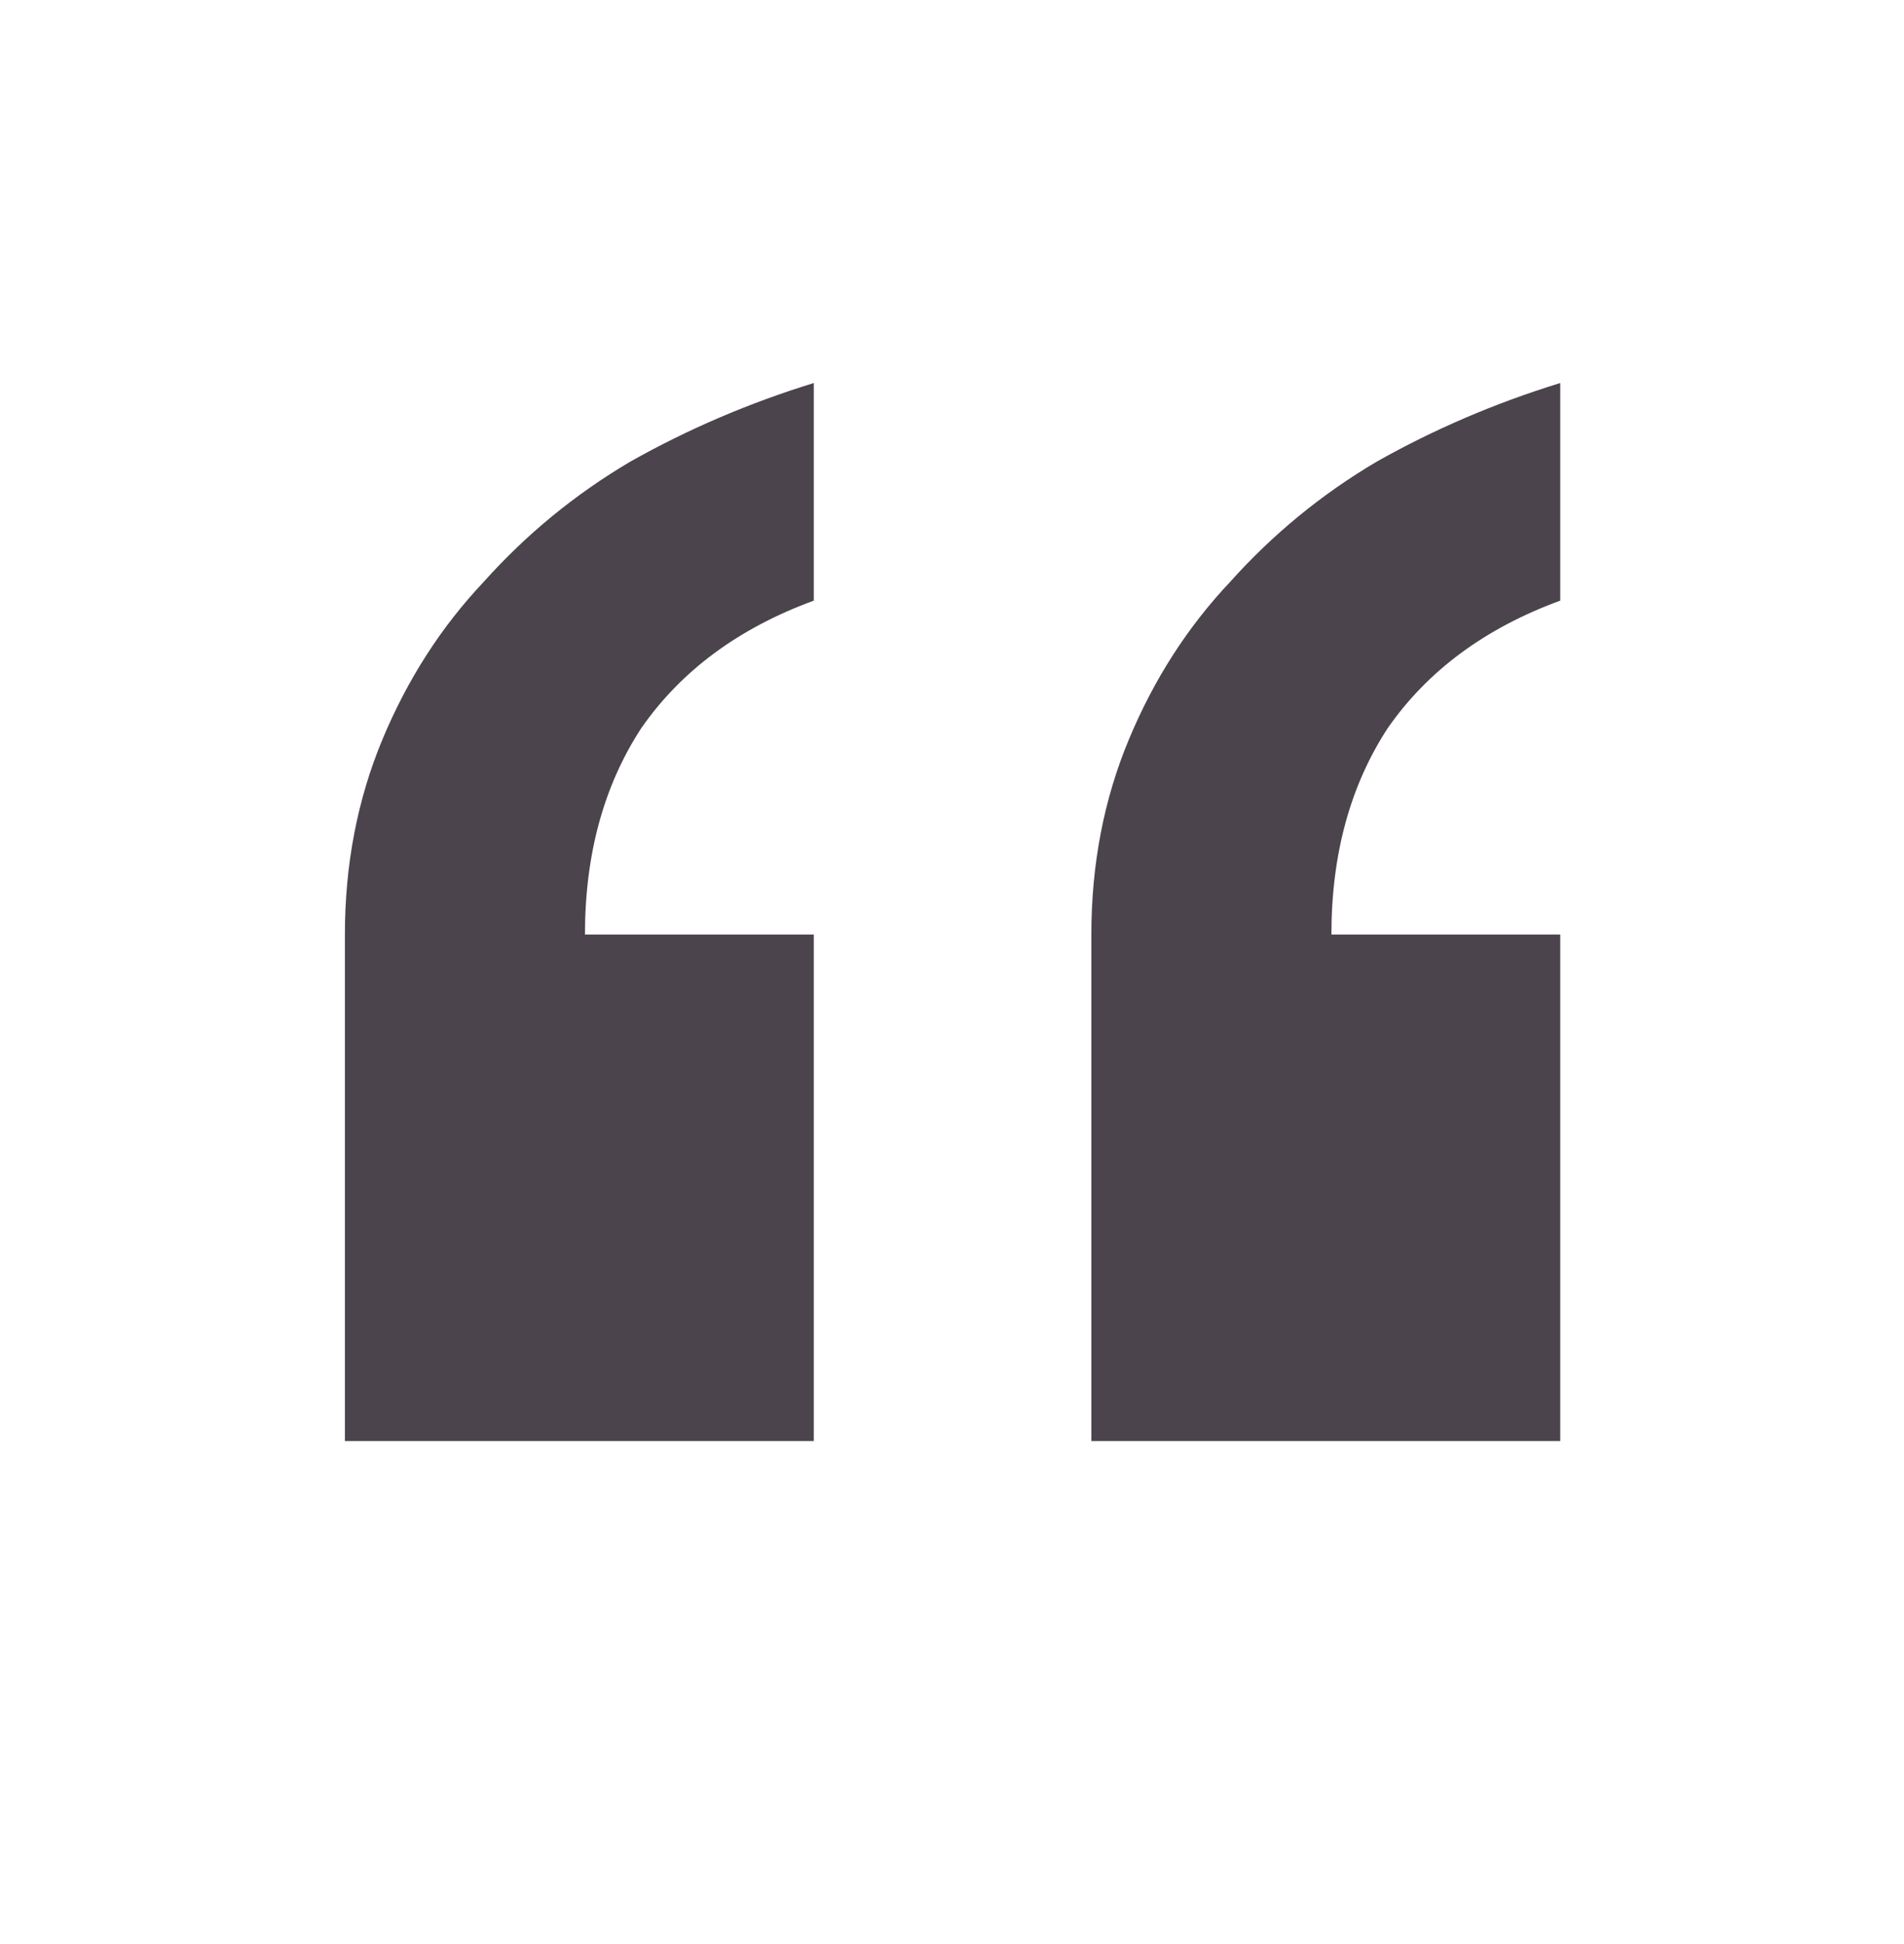
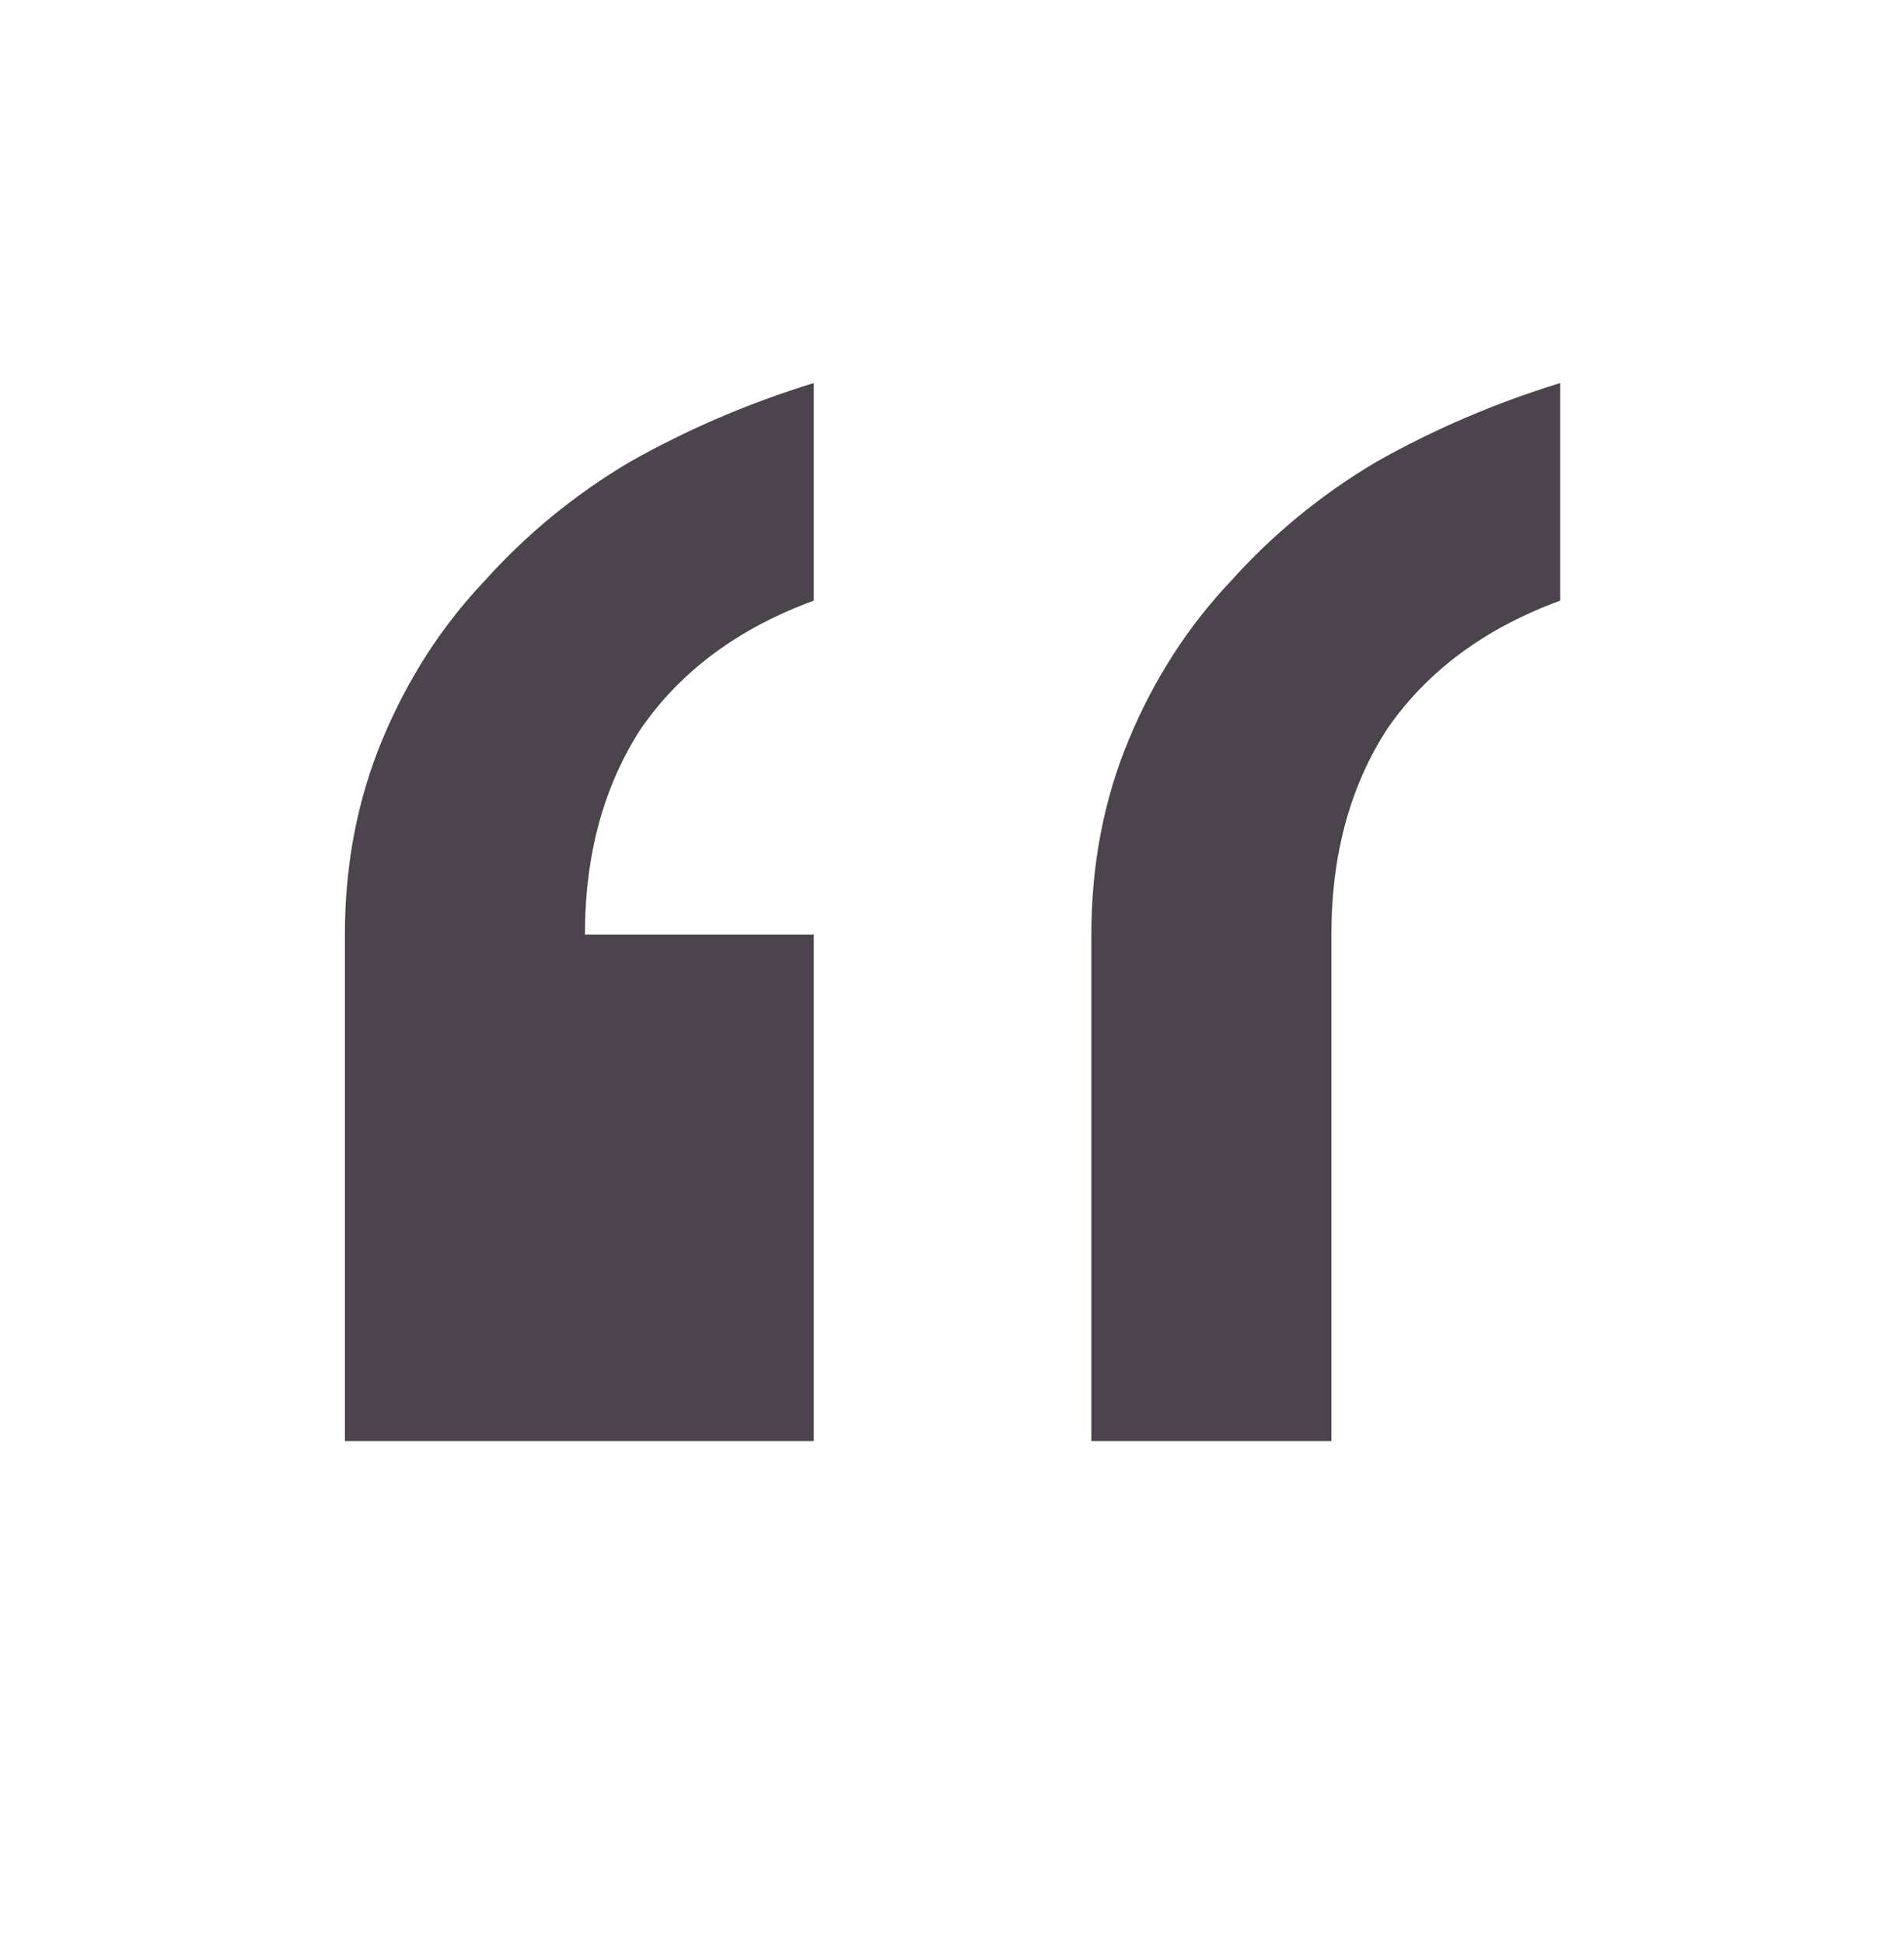
<svg xmlns="http://www.w3.org/2000/svg" width="48" height="49" viewBox="0 0 48 49" fill="none">
-   <path d="M39.334 15.139C37.442 15.832 35.992 16.904 34.984 18.354C34.038 19.804 33.565 21.538 33.565 23.555H39.334V36.321H27.513V23.555C27.513 21.79 27.828 20.151 28.459 18.638C29.089 17.125 29.94 15.801 31.012 14.666C32.084 13.468 33.313 12.46 34.7 11.64C36.15 10.821 37.694 10.159 39.334 9.654V15.139ZM20.516 15.139C18.624 15.832 17.174 16.904 16.166 18.354C15.22 19.804 14.747 21.538 14.747 23.555H20.516V36.321H8.695V23.555C8.695 21.79 9.011 20.151 9.641 18.638C10.271 17.125 11.122 15.801 12.194 14.666C13.266 13.468 14.495 12.46 15.882 11.64C17.332 10.821 18.877 10.159 20.516 9.654V15.139Z" fill="#4B444D" />
+   <path d="M39.334 15.139C37.442 15.832 35.992 16.904 34.984 18.354C34.038 19.804 33.565 21.538 33.565 23.555V36.321H27.513V23.555C27.513 21.79 27.828 20.151 28.459 18.638C29.089 17.125 29.94 15.801 31.012 14.666C32.084 13.468 33.313 12.46 34.7 11.64C36.15 10.821 37.694 10.159 39.334 9.654V15.139ZM20.516 15.139C18.624 15.832 17.174 16.904 16.166 18.354C15.22 19.804 14.747 21.538 14.747 23.555H20.516V36.321H8.695V23.555C8.695 21.79 9.011 20.151 9.641 18.638C10.271 17.125 11.122 15.801 12.194 14.666C13.266 13.468 14.495 12.46 15.882 11.64C17.332 10.821 18.877 10.159 20.516 9.654V15.139Z" fill="#4B444D" />
</svg>